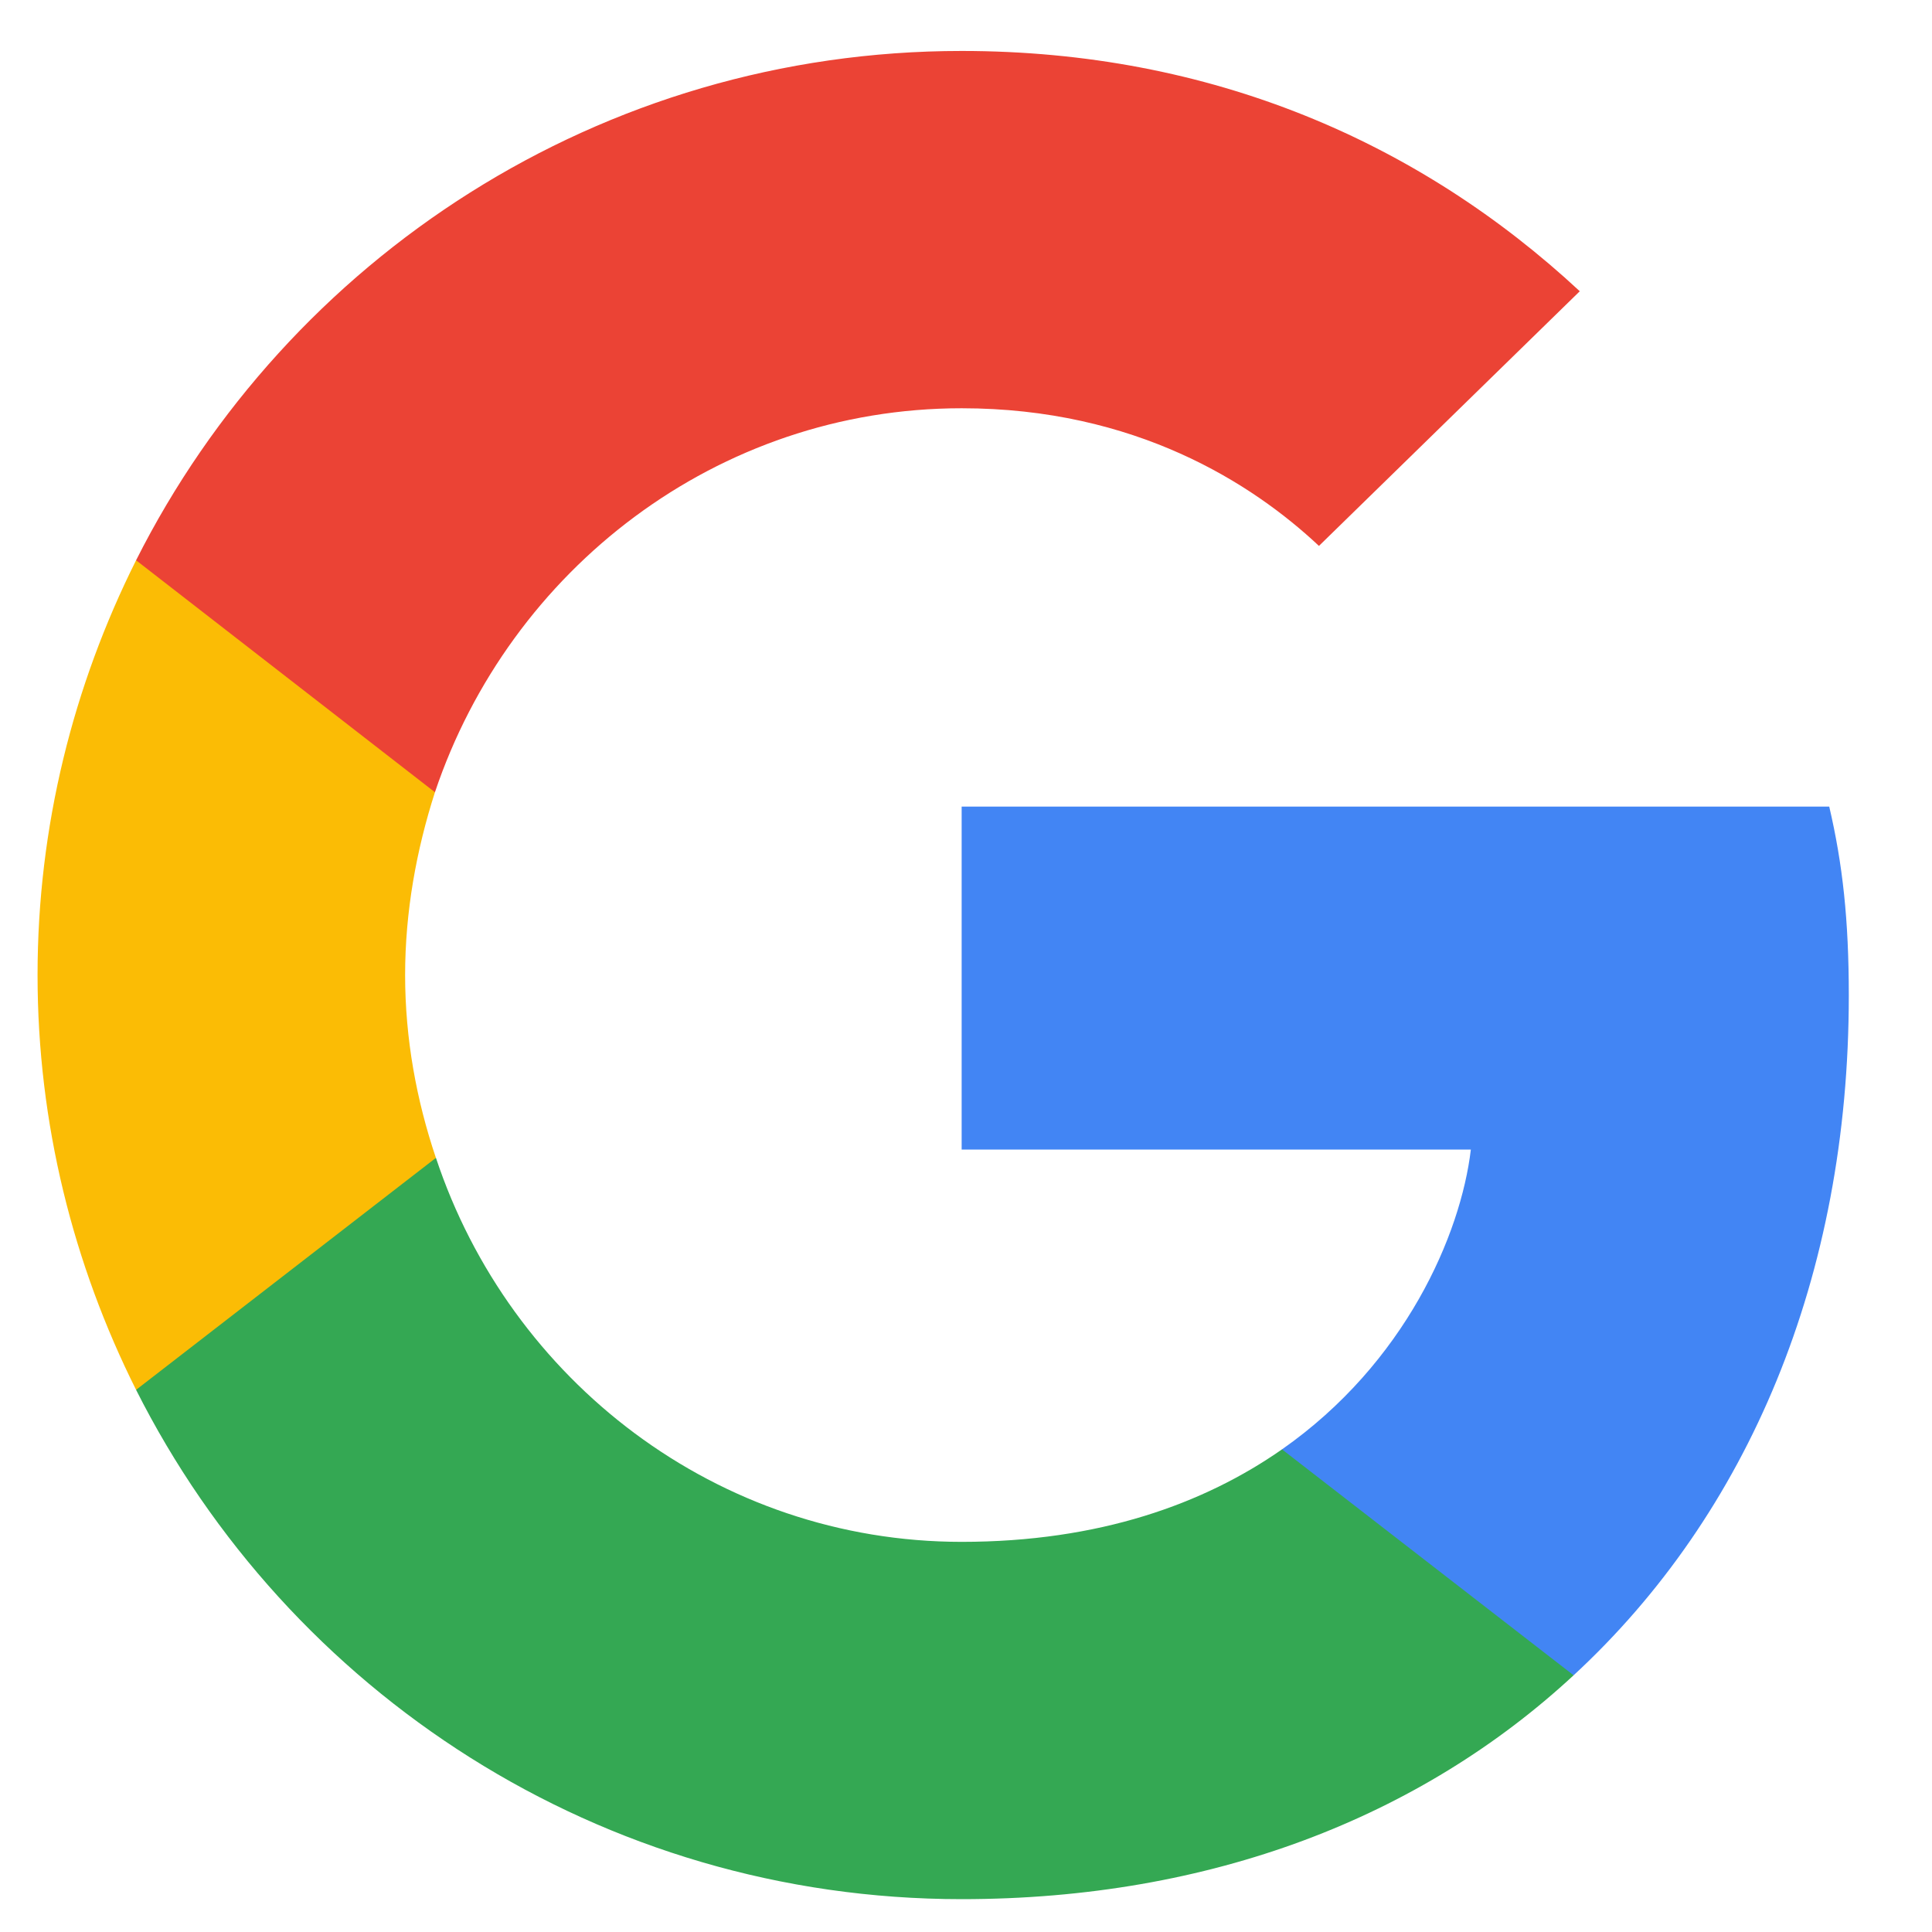
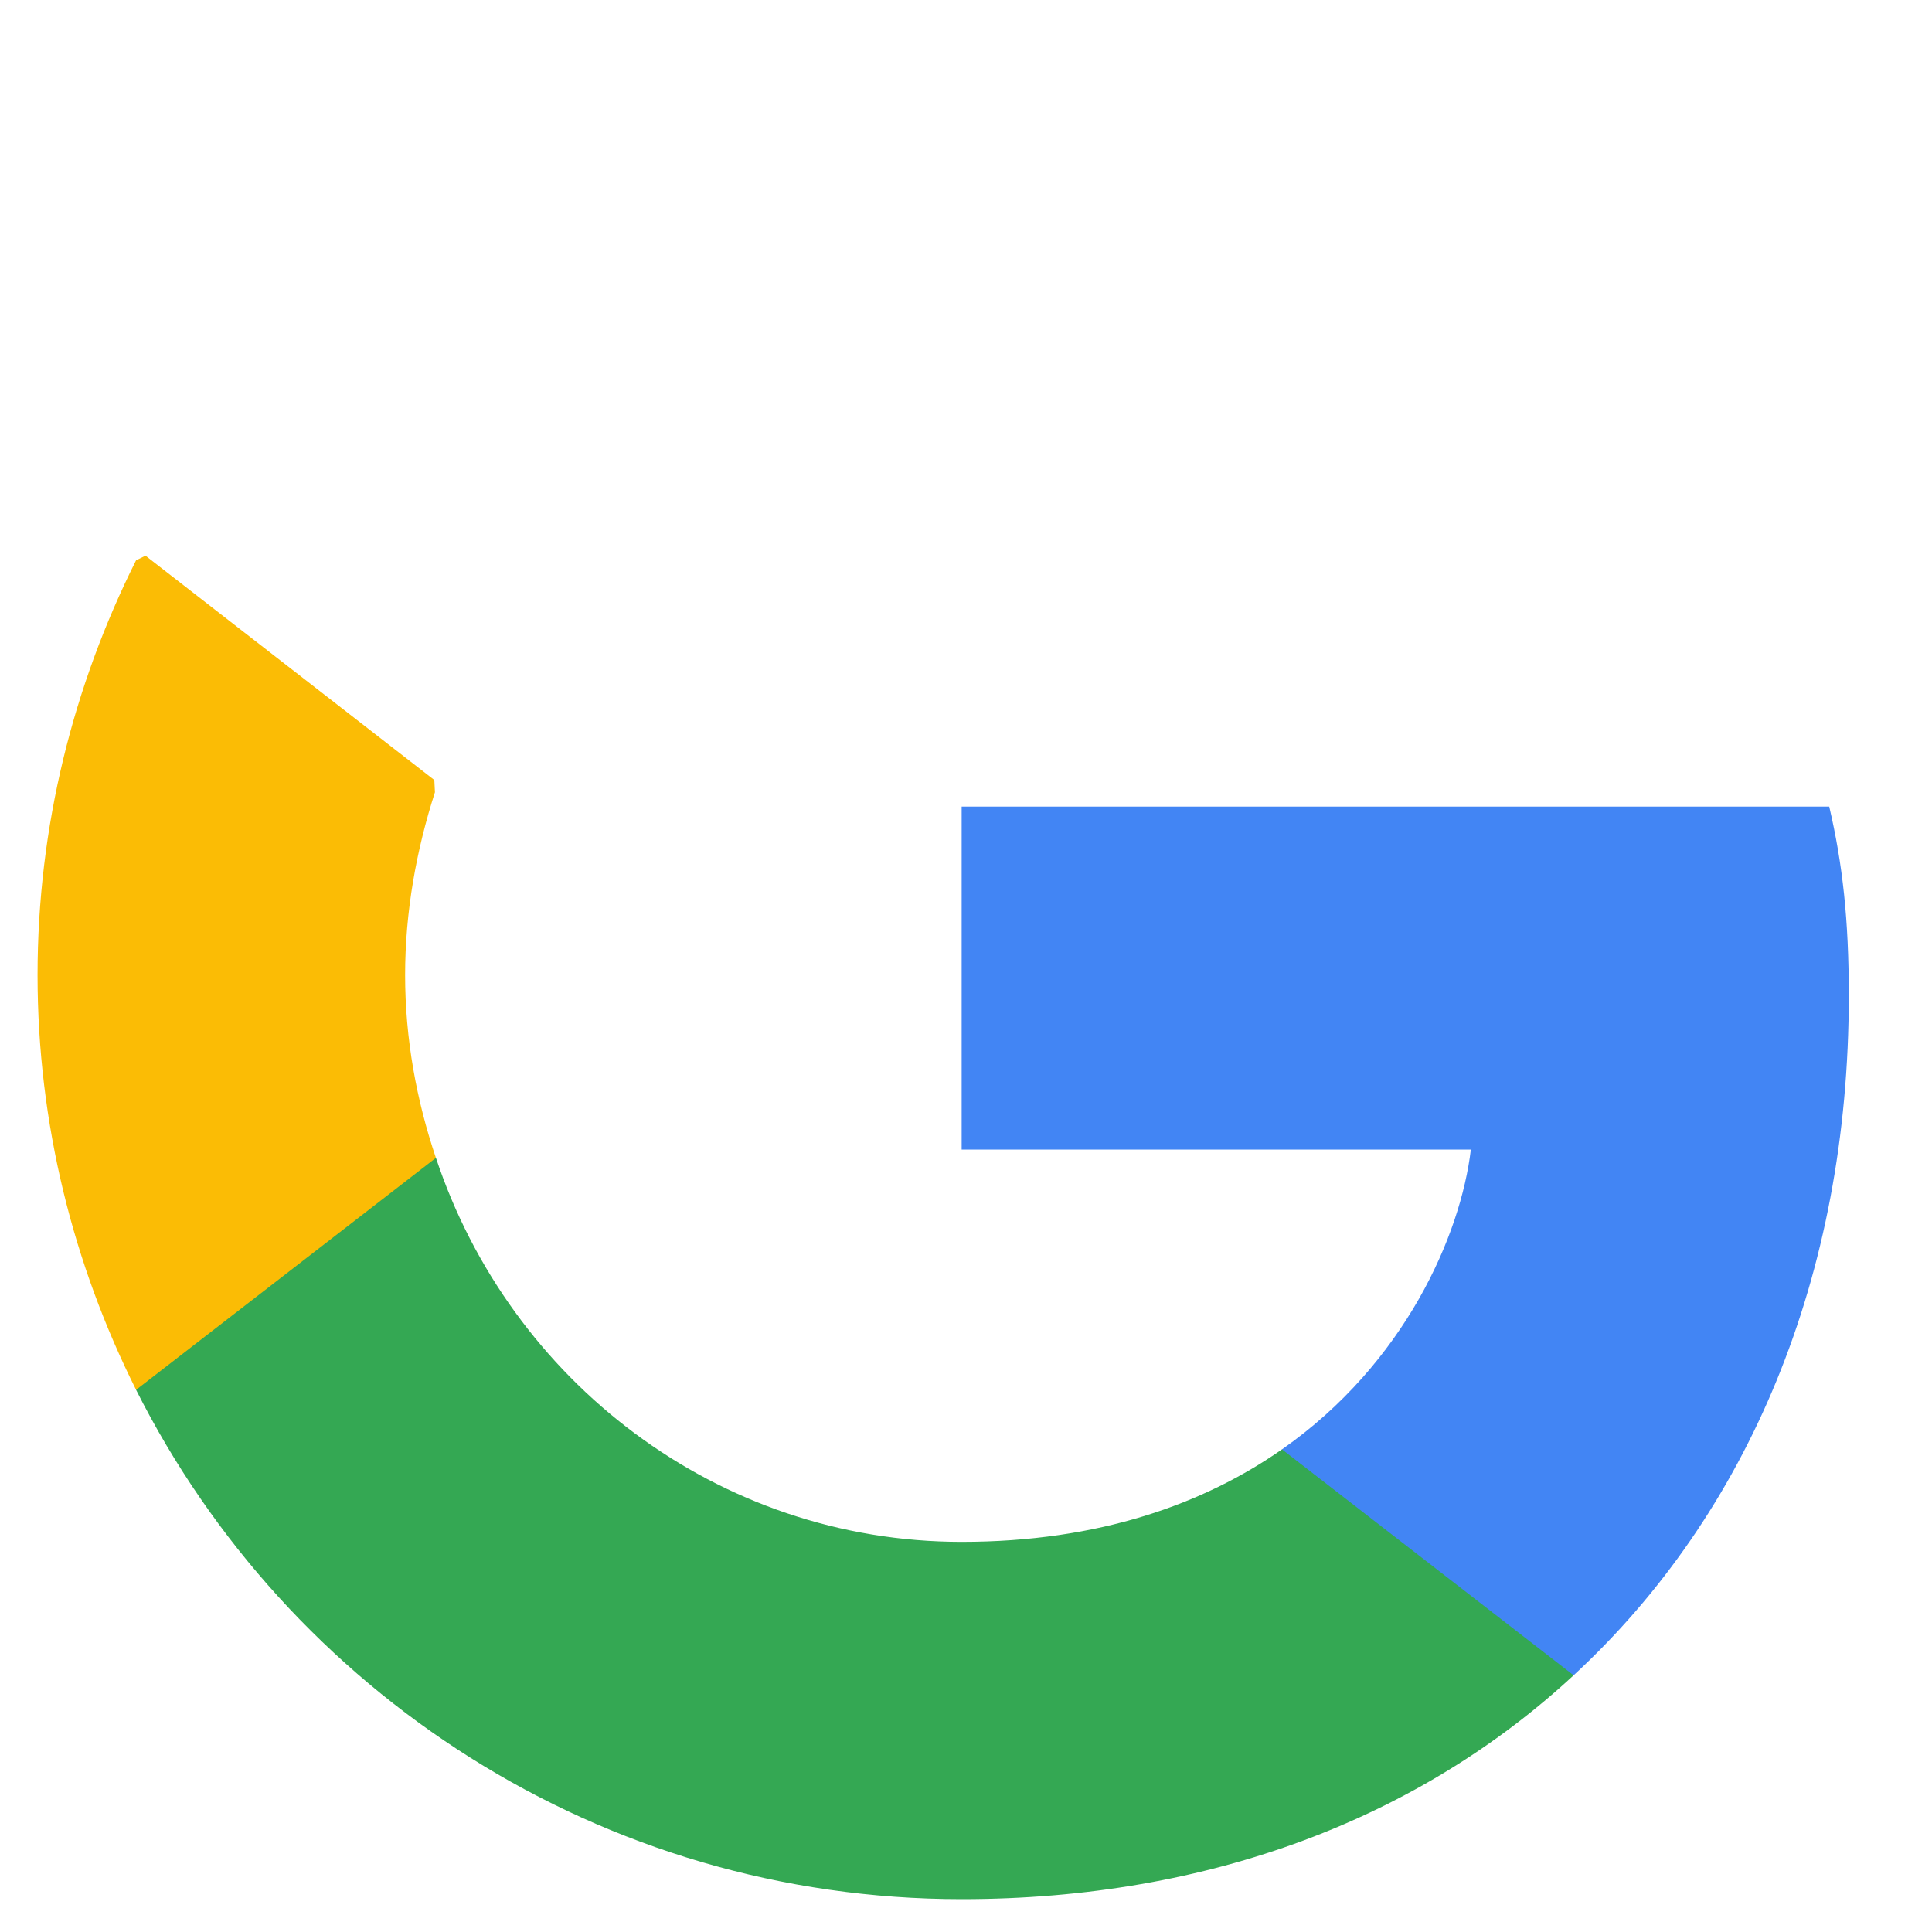
<svg xmlns="http://www.w3.org/2000/svg" width="16" height="16" viewBox="0 0 16 16" fill="none">
  <path d="M15.311 8.245C15.311 7.616 15.26 7.156 15.149 6.68H7.964V9.52H12.181C12.097 10.226 11.637 11.289 10.617 12.003L10.603 12.098L12.874 13.858L13.032 13.874C14.477 12.539 15.311 10.575 15.311 8.245Z" fill="#4285F4" />
  <path d="M7.964 15.728C10.03 15.728 11.765 15.048 13.032 13.874L10.617 12.003C9.971 12.454 9.103 12.769 7.964 12.769C5.94 12.769 4.222 11.434 3.61 9.588L3.52 9.596L1.158 11.424L1.127 11.51C2.386 14.01 4.971 15.728 7.964 15.728Z" fill="#34A853" />
  <path d="M3.61 9.589C3.449 9.112 3.355 8.602 3.355 8.075C3.355 7.548 3.449 7.037 3.602 6.561L3.597 6.46L1.205 4.602L1.127 4.64C0.608 5.677 0.311 6.842 0.311 8.075C0.311 9.308 0.608 10.473 1.127 11.51L3.61 9.589Z" fill="#FBBC05" />
-   <path d="M7.964 3.381C9.401 3.381 10.37 4.002 10.923 4.521L13.083 2.412C11.757 1.179 10.03 0.422 7.964 0.422C4.971 0.422 2.386 2.14 1.127 4.64L3.602 6.561C4.222 4.716 5.94 3.381 7.964 3.381Z" fill="#EB4335" />
</svg>